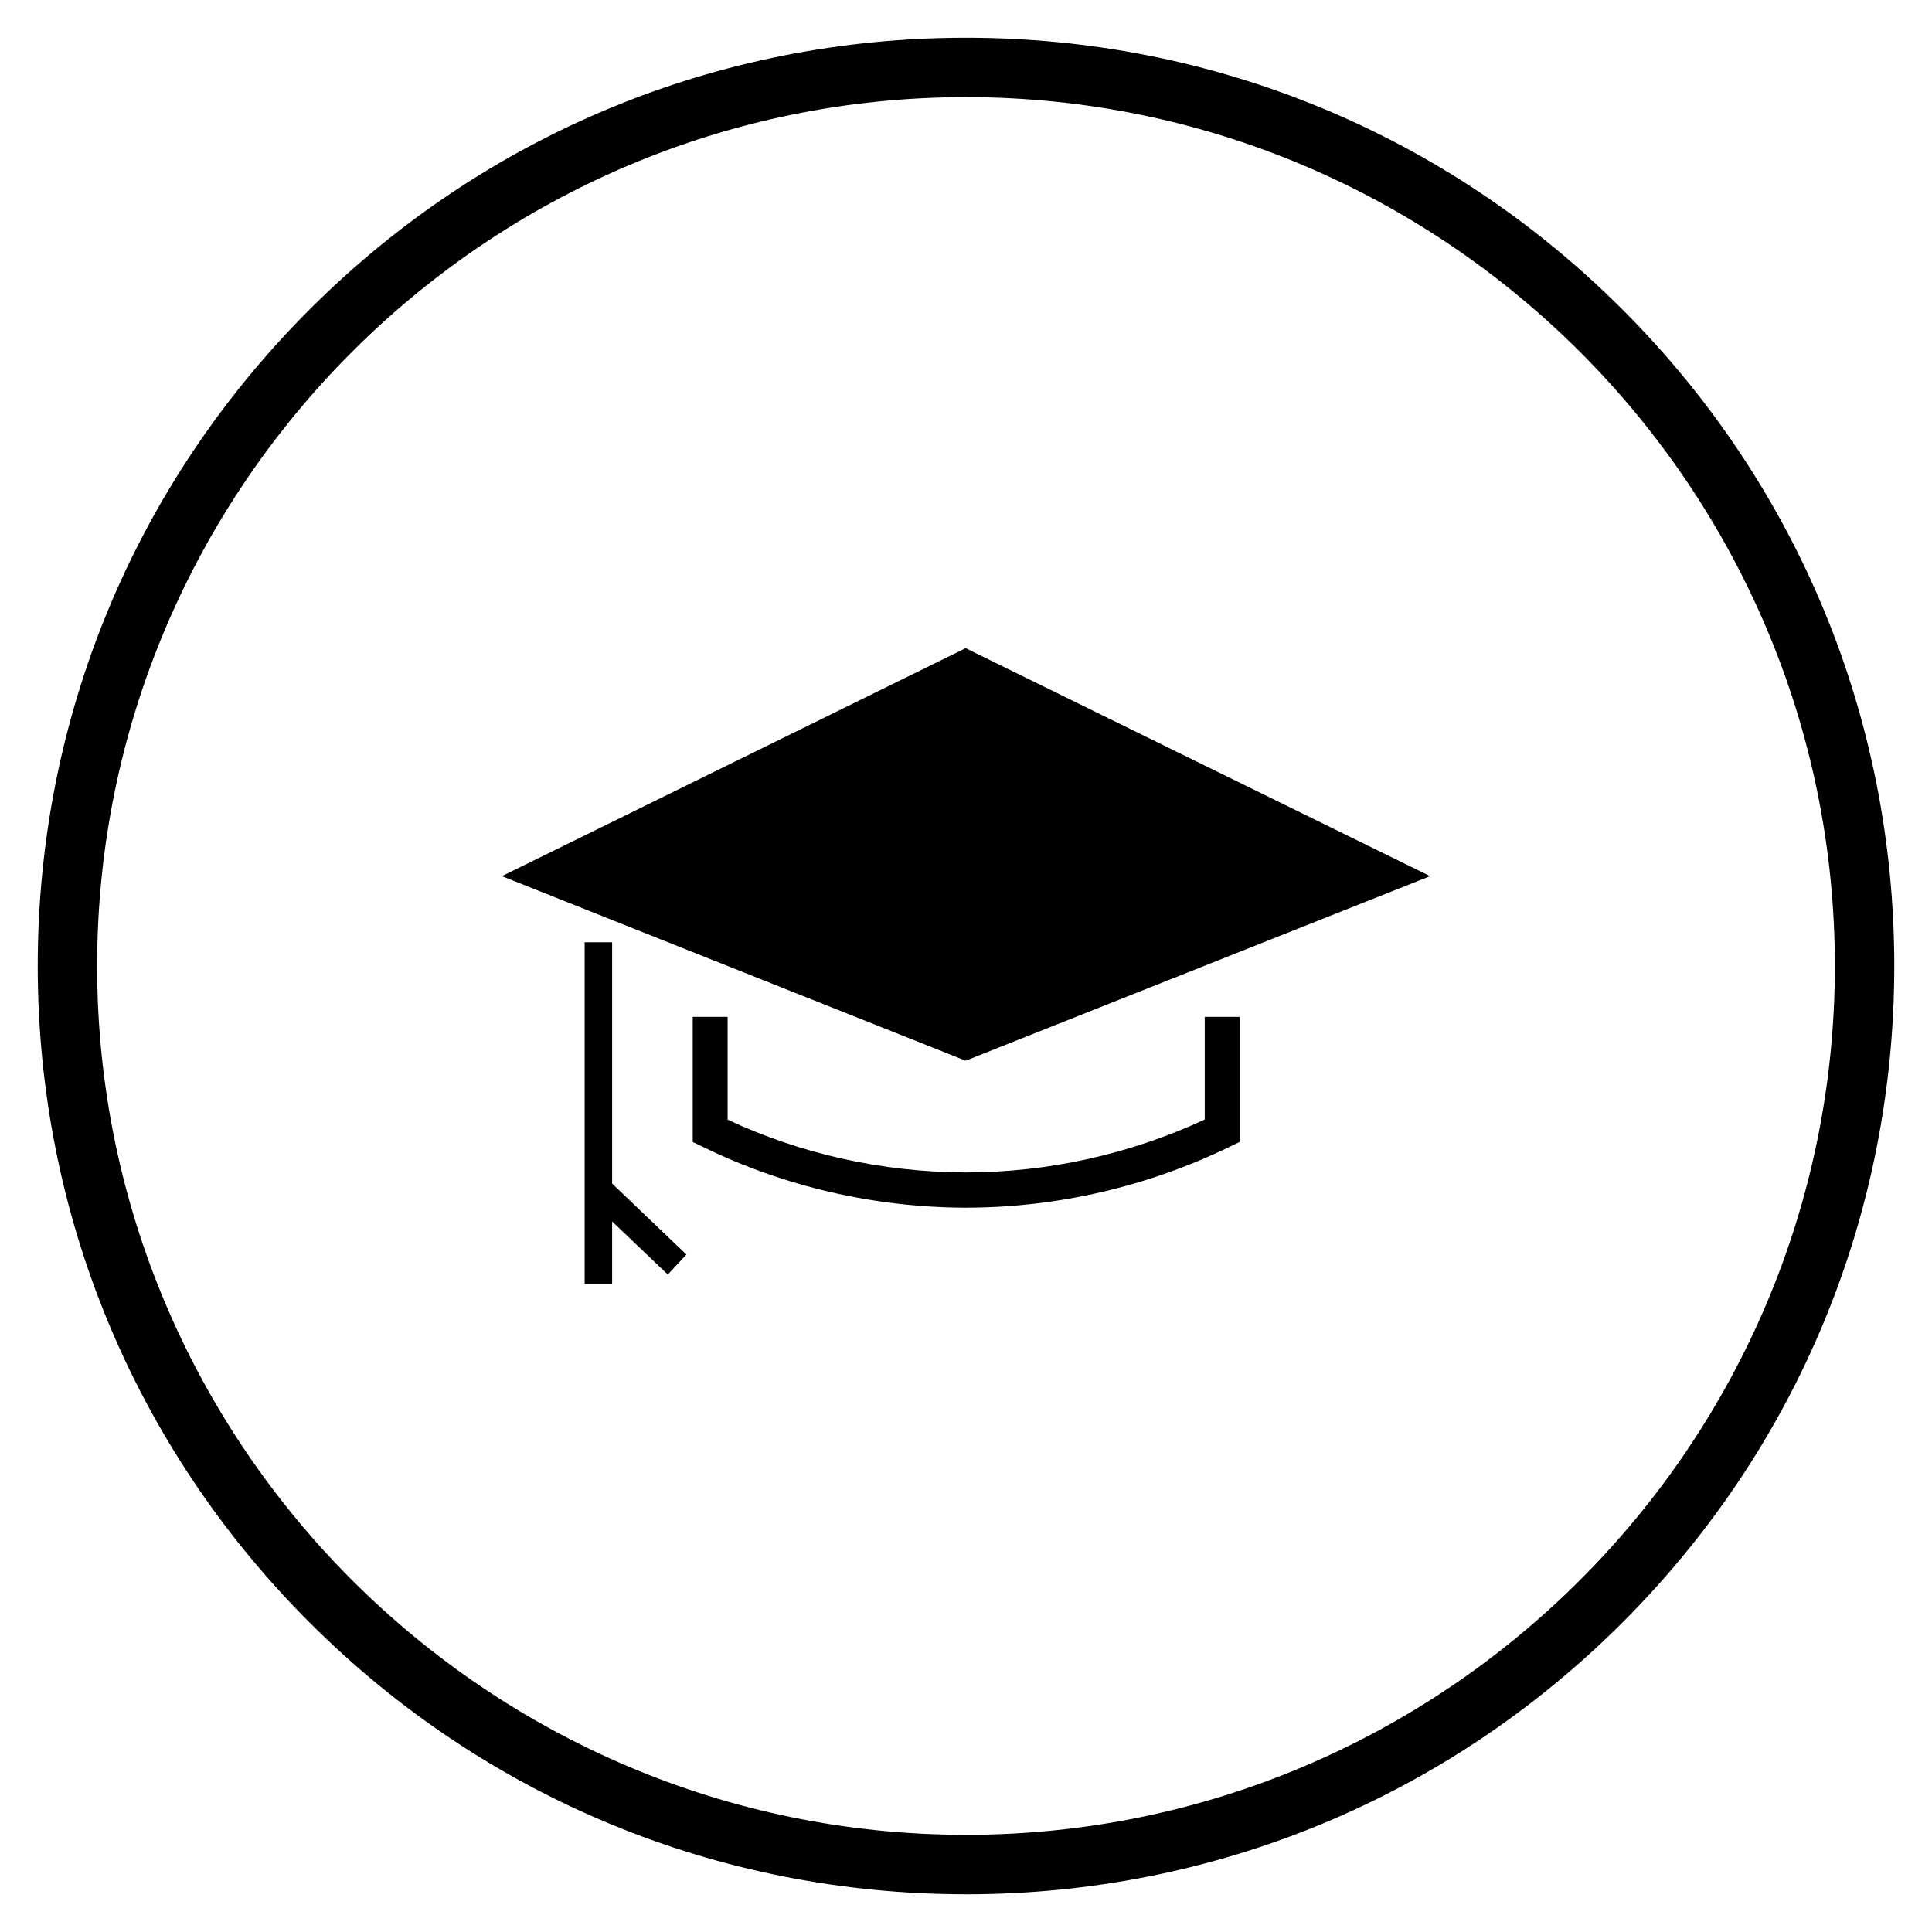
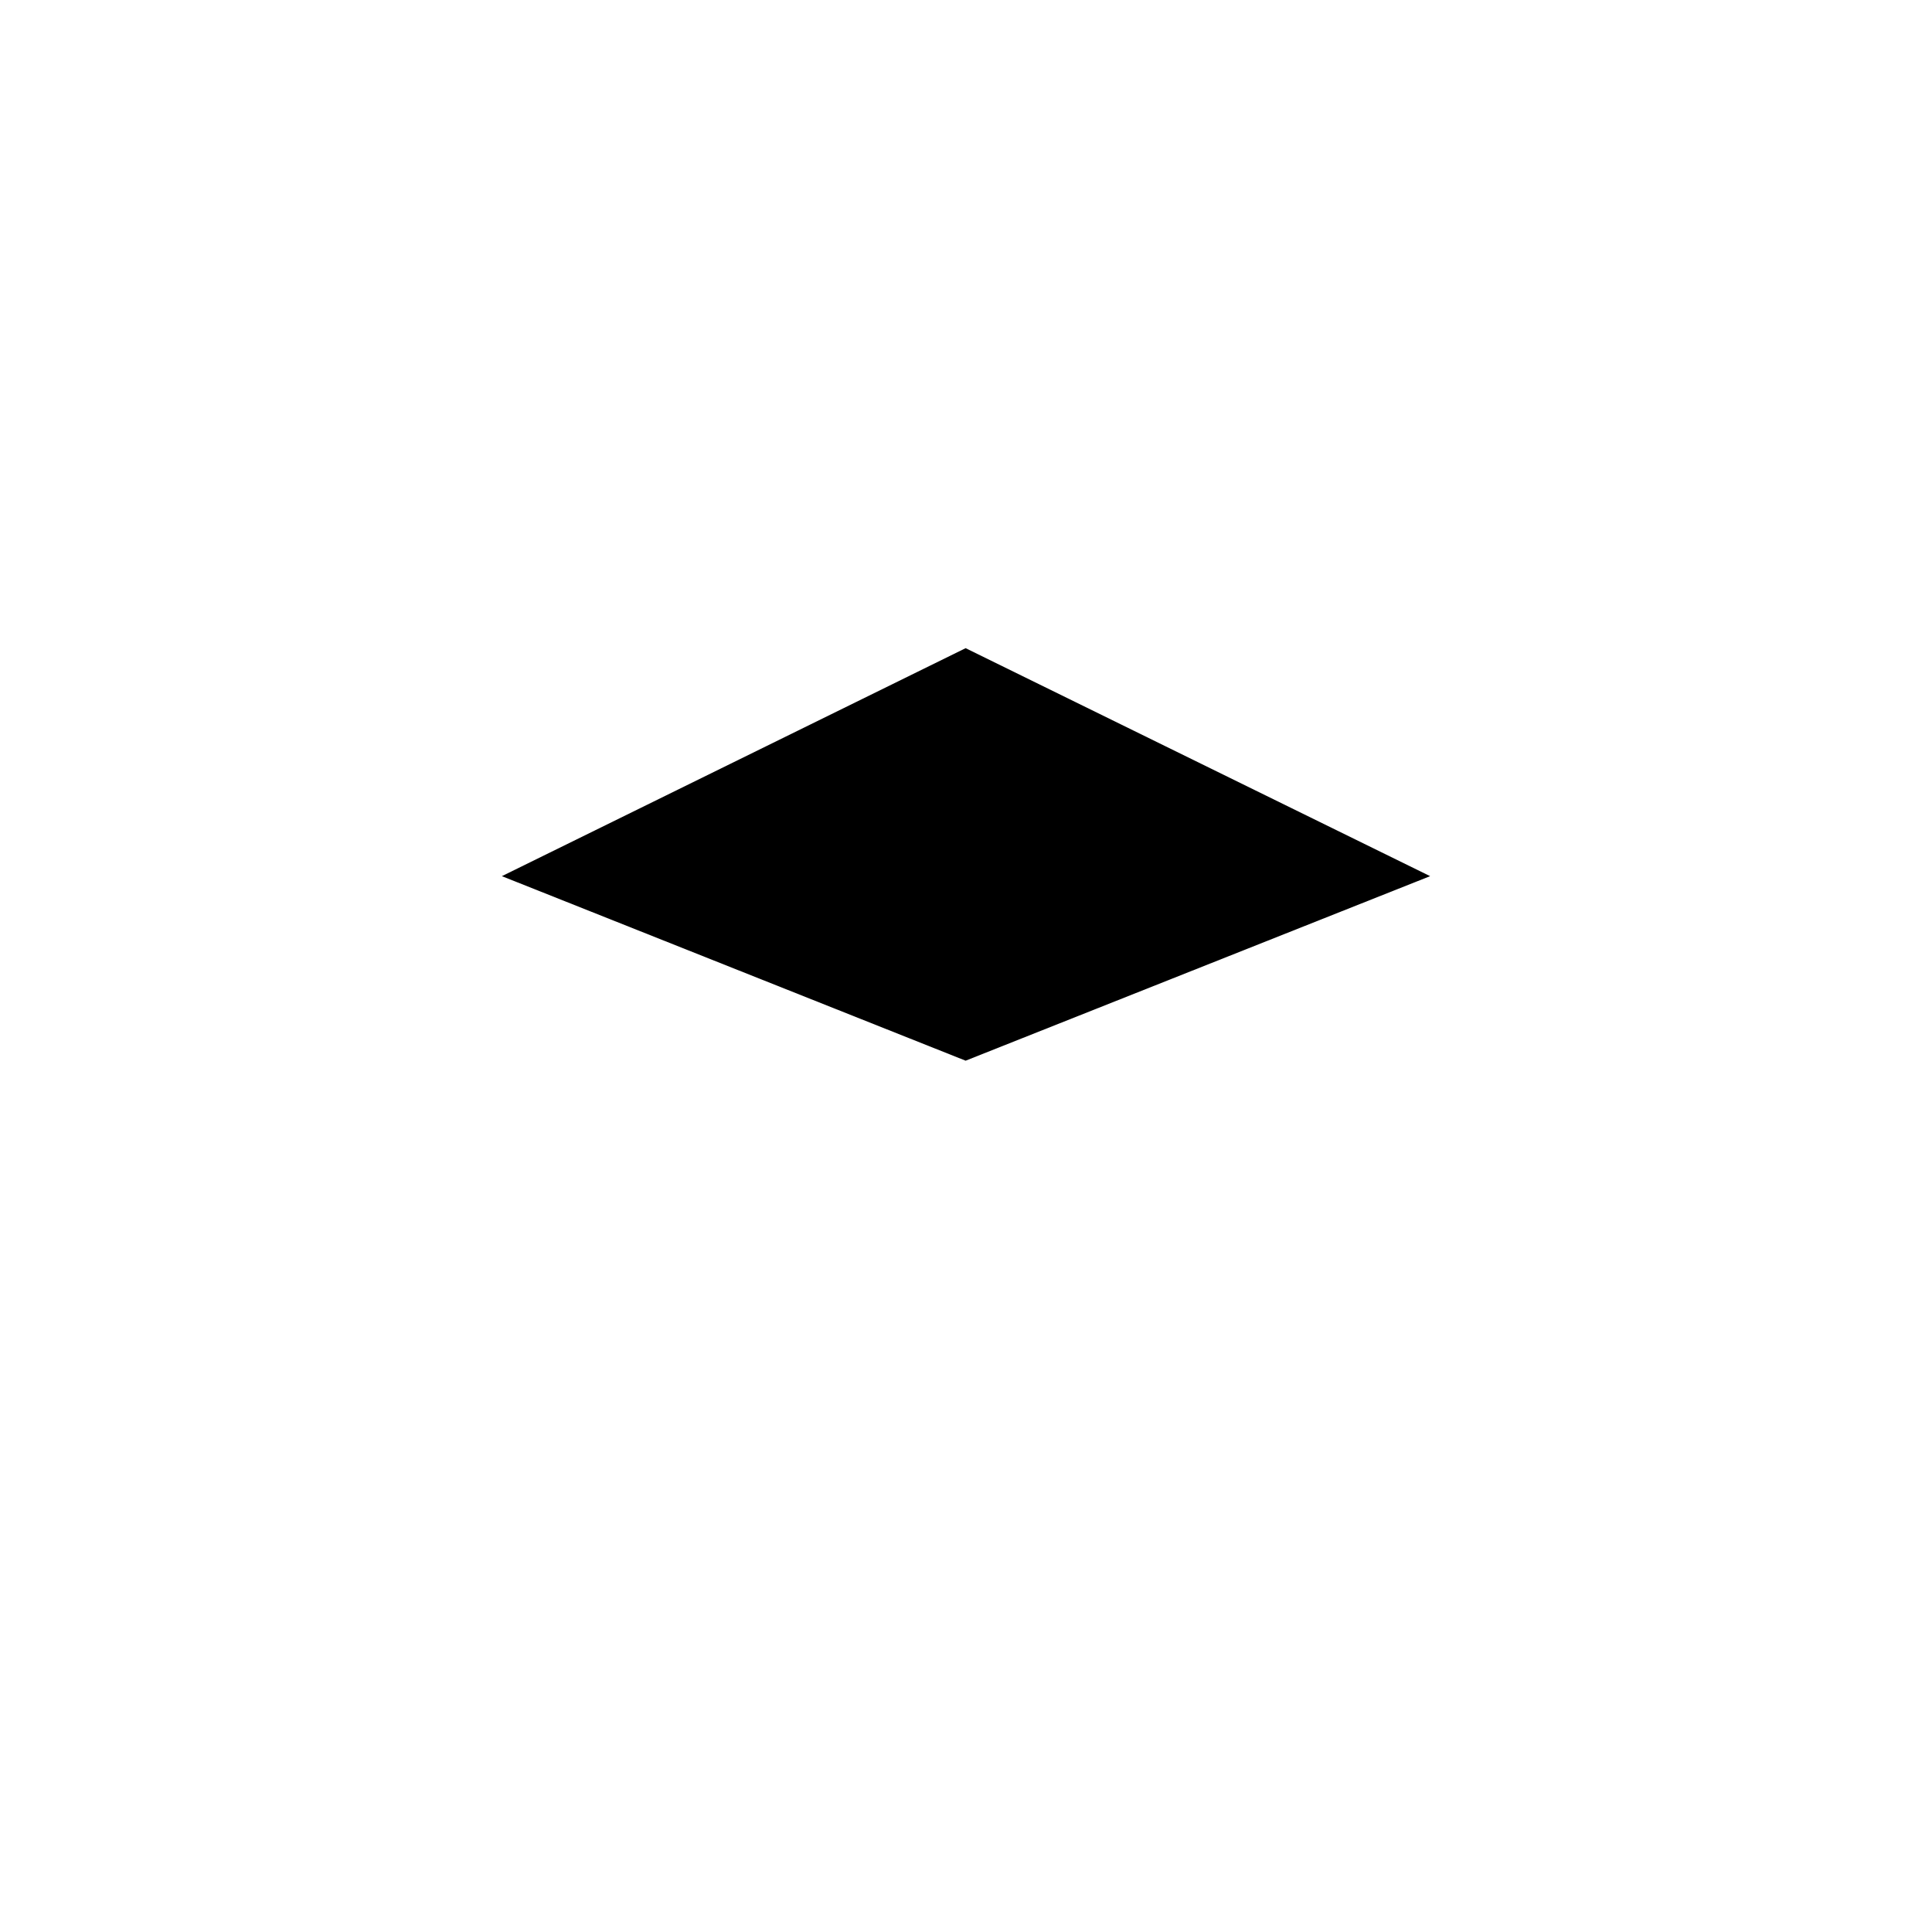
<svg xmlns="http://www.w3.org/2000/svg" fill="#000000" width="800px" height="800px" version="1.1" viewBox="144 144 512 512">
  <g>
    <path d="m523 376.19-123.1-60.418-122.9 60.418 122.9 48.902z" />
-     <path d="m463.27 440.73h-0.098c-19.777 9.152-41.426 13.973-63.172 13.973h-0.492c-21.551-0.098-43.098-4.82-62.68-13.973v-27.258h-9.25v33.16l2.656 1.277c21.453 10.527 45.461 16.039 69.273 16.137h0.492c24.109 0 48.215-5.609 69.863-16.137l2.656-1.277v-33.16h-9.25z" />
-     <path d="m306.22 393.7h-7.281v90.531h7.281v-16.531l14.762 14.07 4.918-5.312-19.68-18.797z" />
-     <path d="m400 646c-65.73 0-127.53-25.586-173.97-72.027-46.445-46.449-72.031-108.24-72.031-173.97s25.586-127.53 72.027-173.97c46.449-46.445 108.24-72.031 173.98-72.031 65.73 0 127.53 25.586 173.97 72.027 46.441 46.449 72.027 108.24 72.027 173.98 0 65.73-25.586 127.53-72.027 173.97-46.449 46.441-108.24 72.027-173.97 72.027zm0-476.26c-126.94 0-230.26 103.32-230.26 230.26 0 126.93 103.32 230.25 230.26 230.25s230.26-103.32 230.26-230.26c-0.004-126.93-103.32-230.25-230.26-230.25z" />
  </g>
</svg>